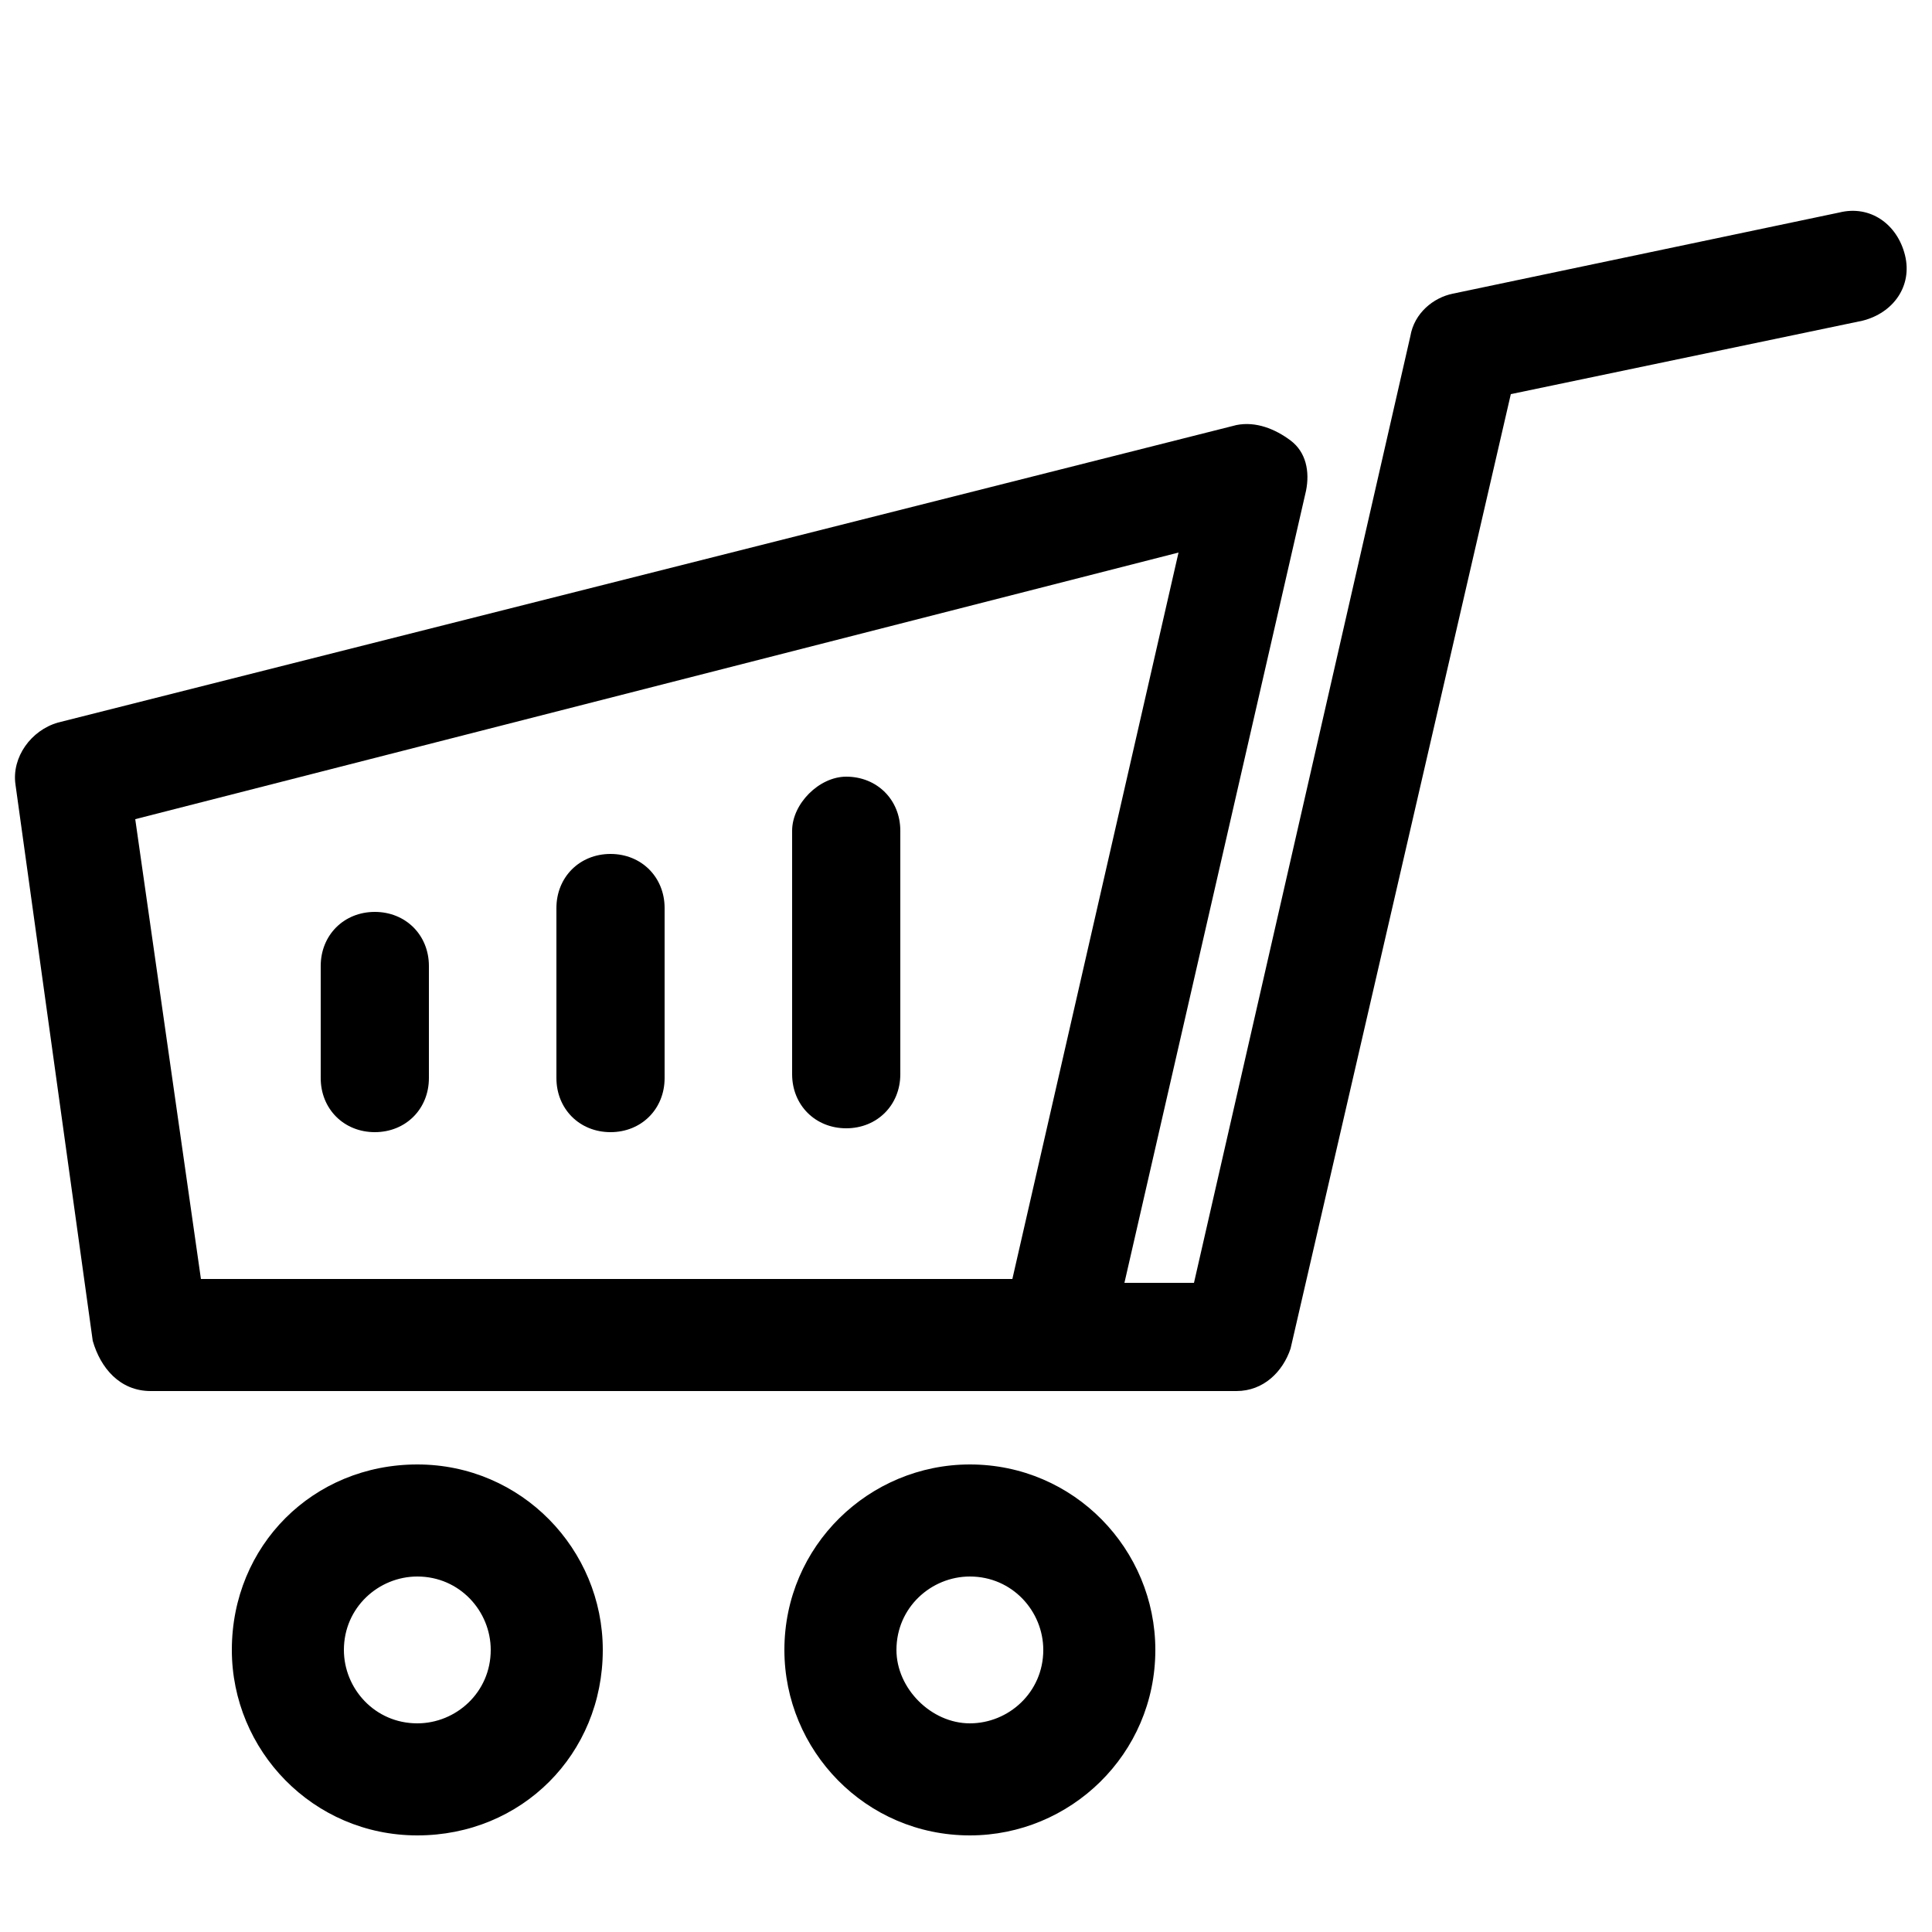
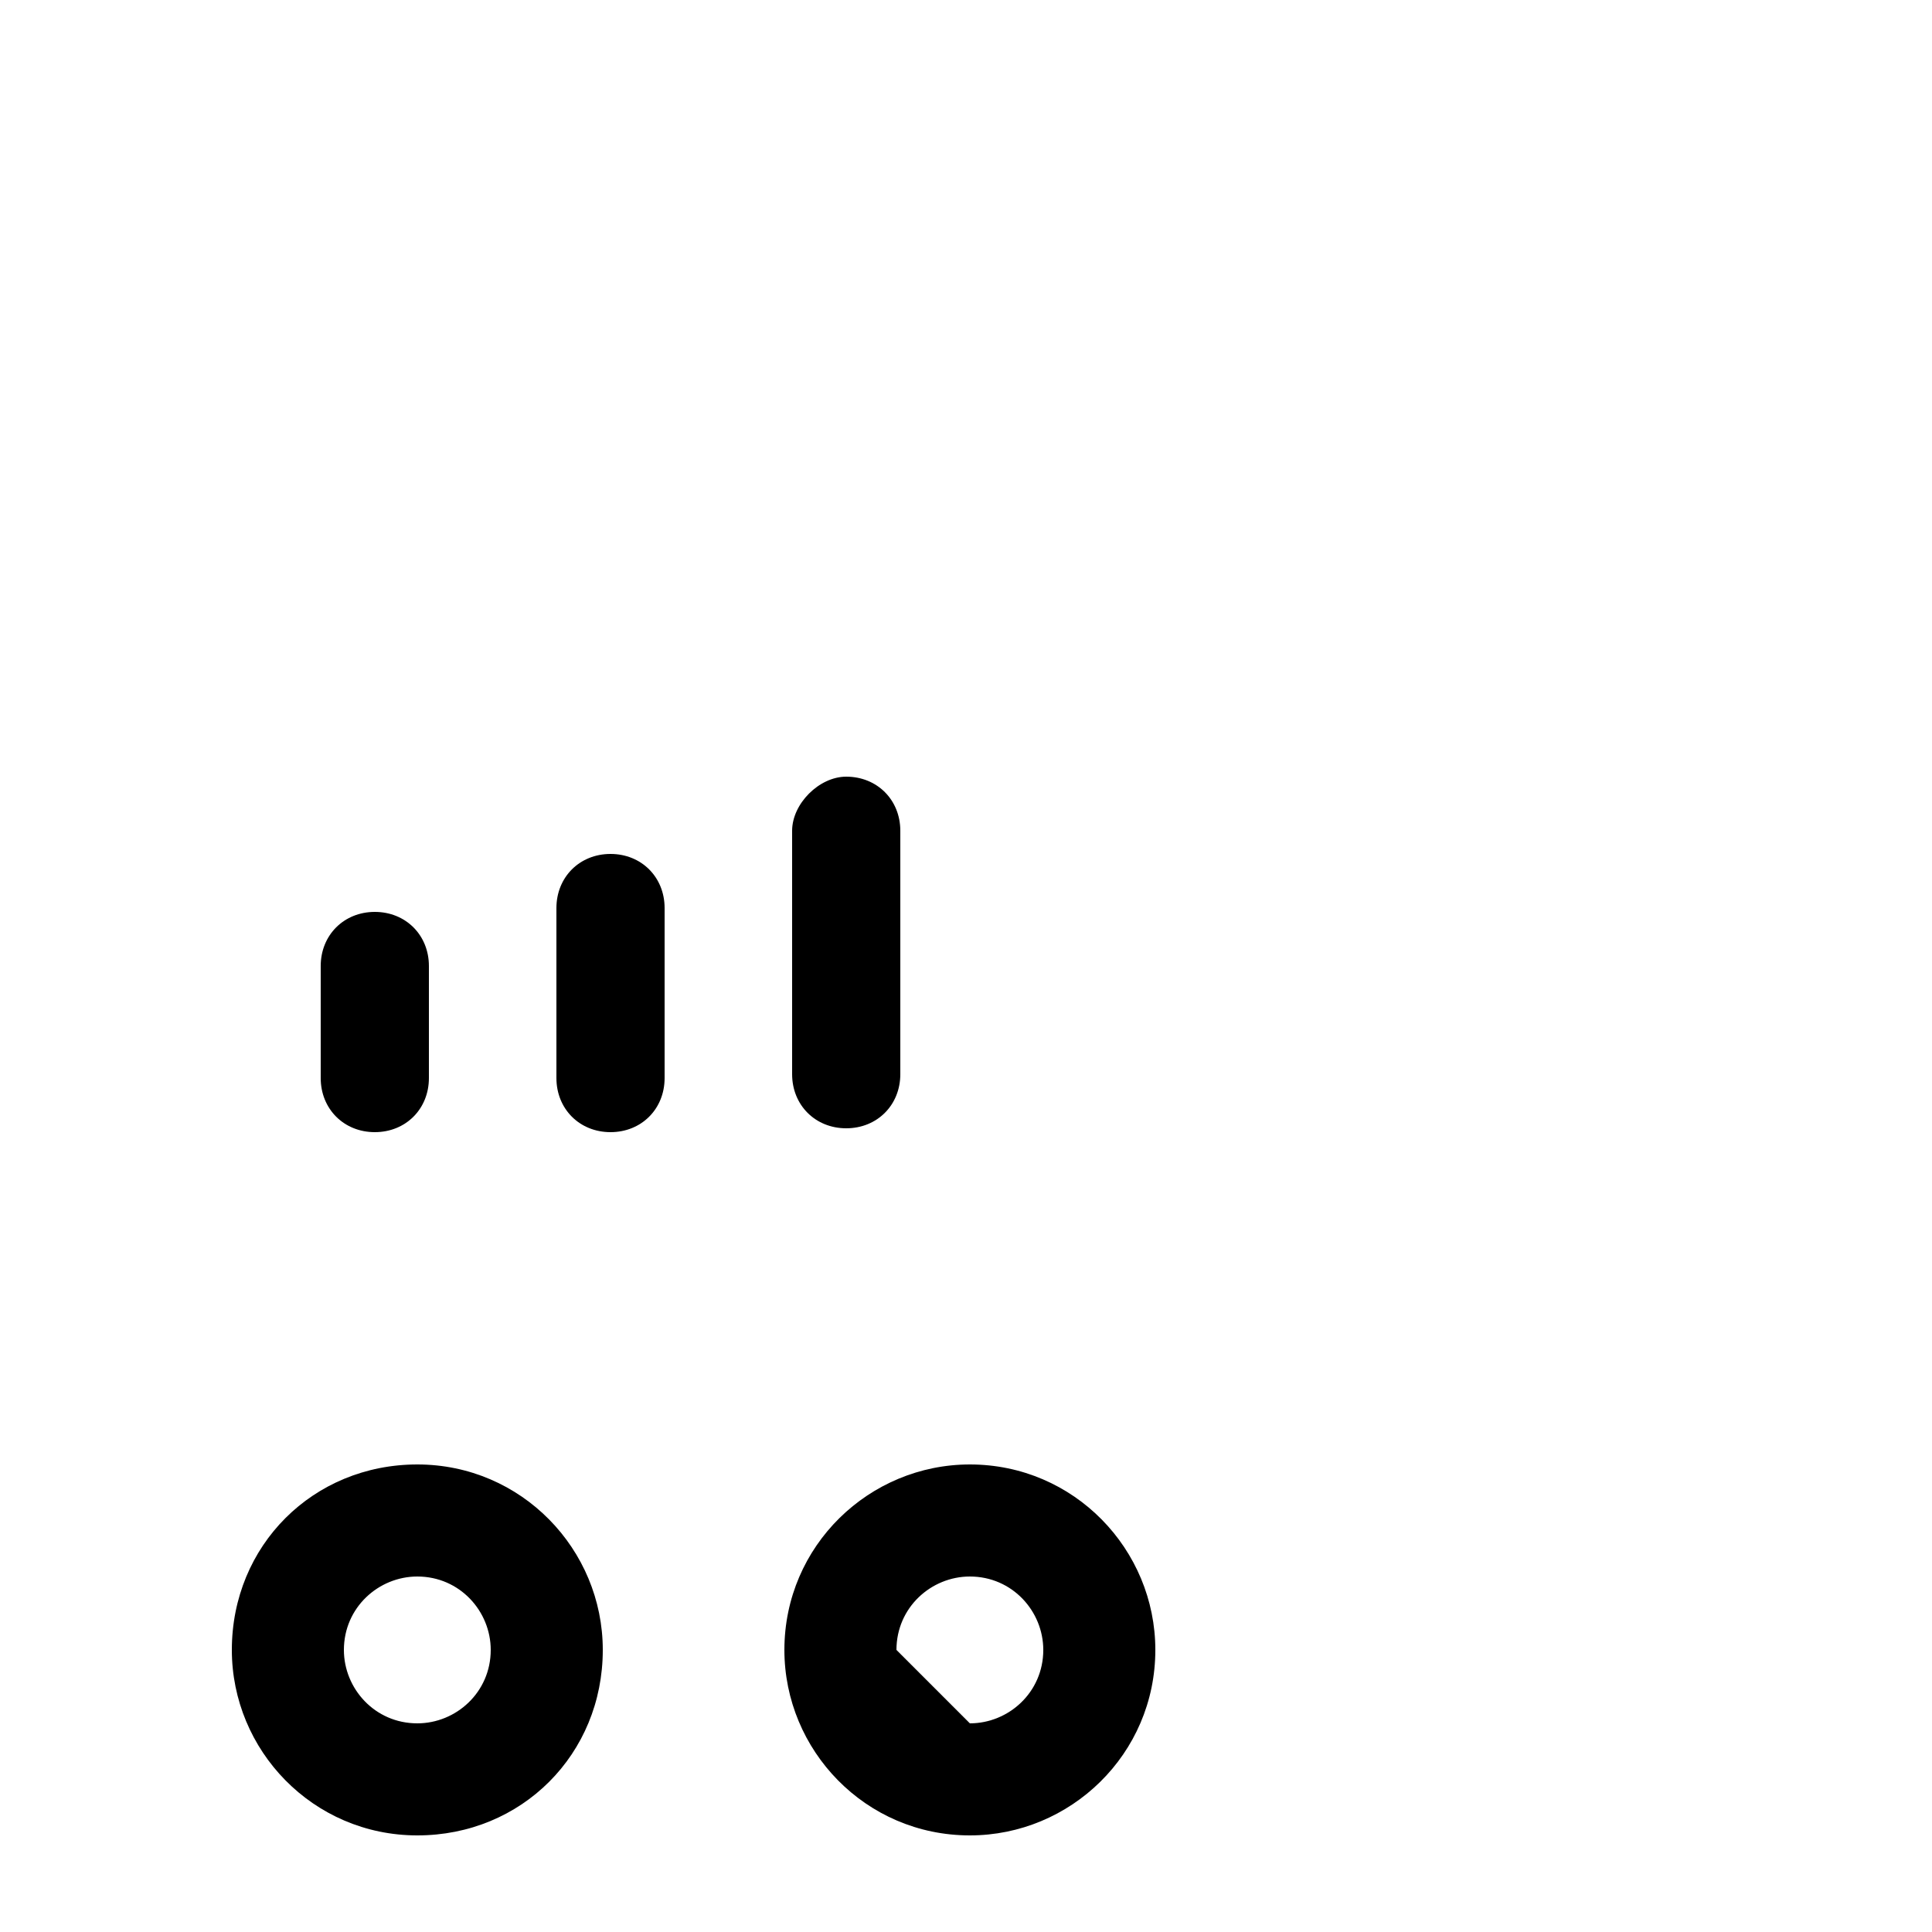
<svg xmlns="http://www.w3.org/2000/svg" version="1.1" id="Layer_1" x="0px" y="0px" width="50px" height="50px" viewBox="0 0 50 50" style="enable-background:new 0 0 50 50;" xml:space="preserve">
  <g>
    <g>
-       <path d="M0.4,20.3l2,14.4C2.6,35.4,3.1,36,3.9,36C5,36,30.7,36,32,36c0.7,0,1.2-0.5,1.4-1.1l5.7-24.7l9.1-1.9    c0.8-0.2,1.3-0.9,1.1-1.7c-0.2-0.8-0.9-1.3-1.7-1.1l-10,2.1c-0.5,0.1-1,0.5-1.1,1.1l-5.6,24.5h-1.8l4.7-20.5c0.1-0.5,0-1-0.4-1.3    c-0.4-0.3-0.9-0.5-1.4-0.4L1.5,18.7C0.8,18.9,0.3,19.6,0.4,20.3z M3.5,21.2l27-6.9l-4.3,18.8h-21L3.5,21.2z" />
-     </g>
+       </g>
  </g>
  <g>
    <g>
      <path d="M21.9,20.1c0.8,0,1.4,0.6,1.4,1.4v6.3c0,0.8-0.6,1.4-1.4,1.4c-0.8,0-1.4-0.6-1.4-1.4v-6.3C20.5,20.8,21.2,20.1,21.9,20.1z    " />
    </g>
  </g>
  <g>
    <g>
      <path d="M9.7,23.6c0.8,0,1.4,0.6,1.4,1.4v2.9c0,0.8-0.6,1.4-1.4,1.4c-0.8,0-1.4-0.6-1.4-1.4V25C8.3,24.2,8.9,23.6,9.7,23.6z" />
    </g>
  </g>
  <g>
    <g>
-       <path d="M20.3,42.7c0,2.6,2.1,4.8,4.8,4.8c2.6,0,4.8-2.1,4.8-4.8c0-2.6-2.1-4.8-4.8-4.8C22.5,37.9,20.3,40,20.3,42.7z M23.2,42.7    c0-1.1,0.9-1.9,1.9-1.9c1.1,0,1.9,0.9,1.9,1.9c0,1.1-0.9,1.9-1.9,1.9C24.1,44.6,23.2,43.7,23.2,42.7z" />
+       <path d="M20.3,42.7c0,2.6,2.1,4.8,4.8,4.8c2.6,0,4.8-2.1,4.8-4.8c0-2.6-2.1-4.8-4.8-4.8C22.5,37.9,20.3,40,20.3,42.7z M23.2,42.7    c0-1.1,0.9-1.9,1.9-1.9c1.1,0,1.9,0.9,1.9,1.9c0,1.1-0.9,1.9-1.9,1.9z" />
    </g>
  </g>
  <g>
    <g>
      <path d="M6,42.7c0,2.6,2.1,4.8,4.8,4.8s4.8-2.1,4.8-4.8c0-2.6-2.1-4.8-4.8-4.8S6,40,6,42.7z M8.9,42.7c0-1.1,0.9-1.9,1.9-1.9    c1.1,0,1.9,0.9,1.9,1.9c0,1.1-0.9,1.9-1.9,1.9C9.7,44.6,8.9,43.7,8.9,42.7z" />
    </g>
  </g>
  <g>
    <g>
      <path d="M15.8,22.1c0.8,0,1.4,0.6,1.4,1.4v4.4c0,0.8-0.6,1.4-1.4,1.4s-1.4-0.6-1.4-1.4v-4.4C14.4,22.7,15,22.1,15.8,22.1z" />
    </g>
  </g>
</svg>